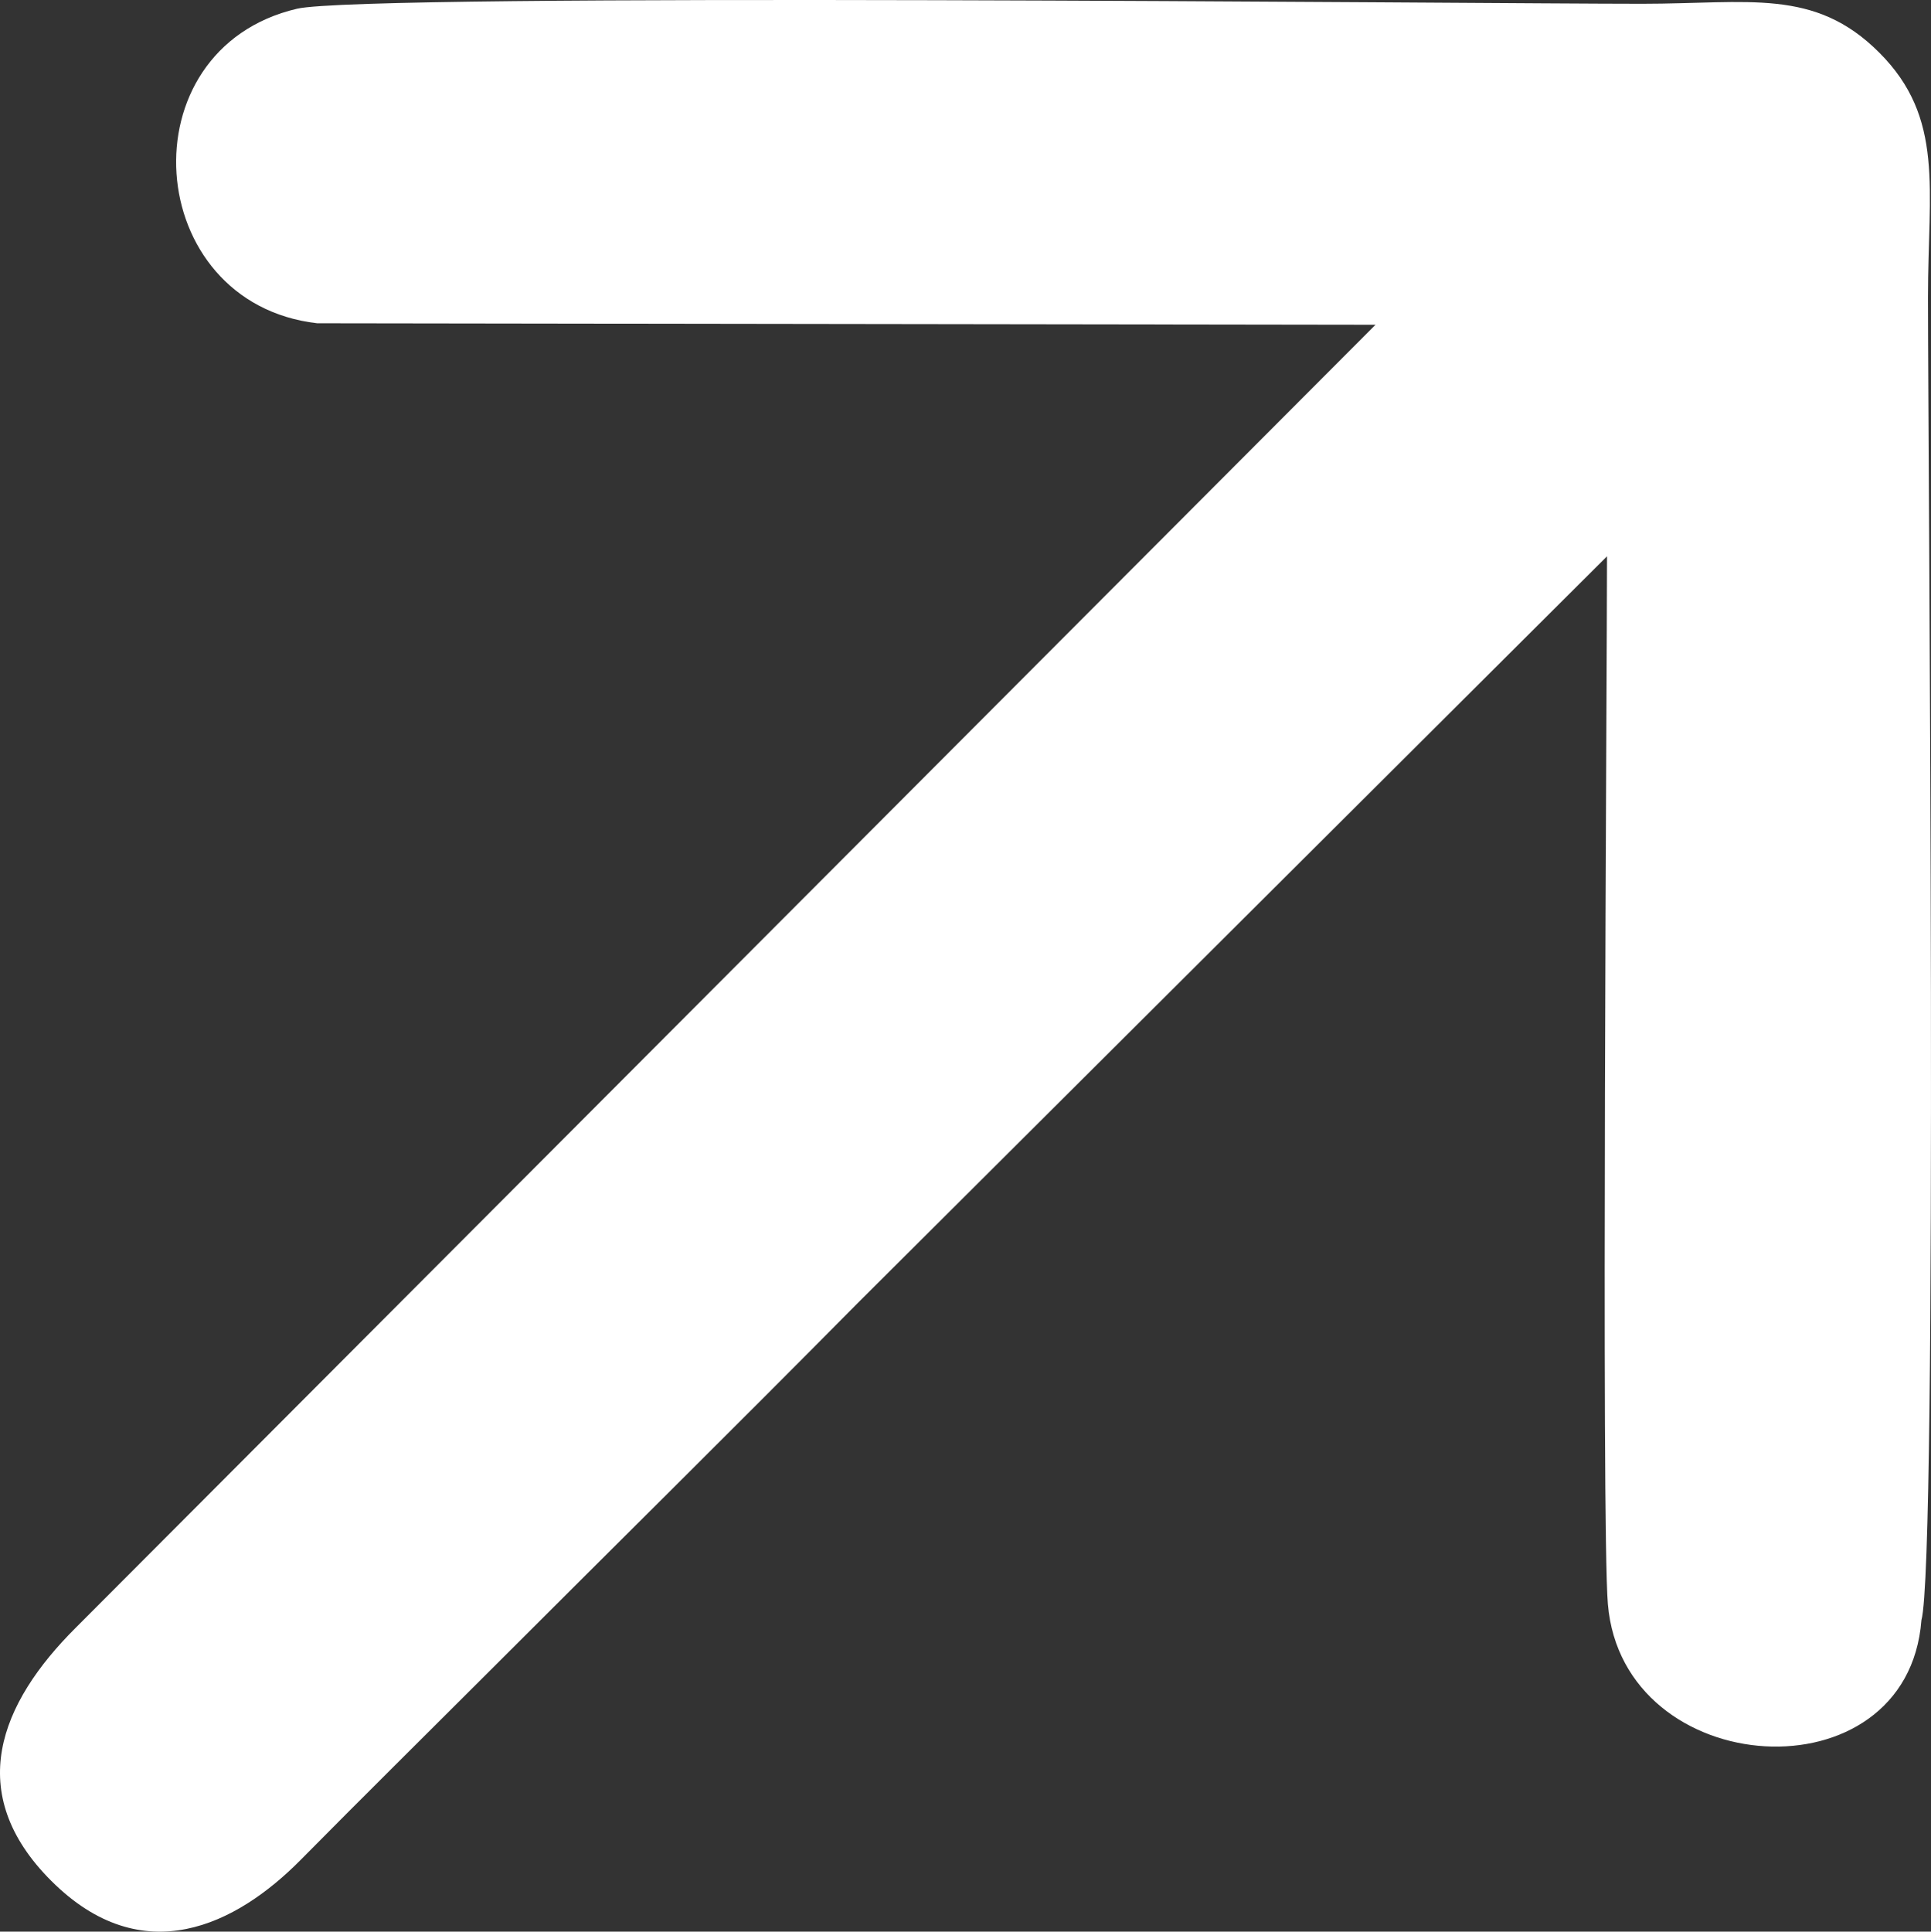
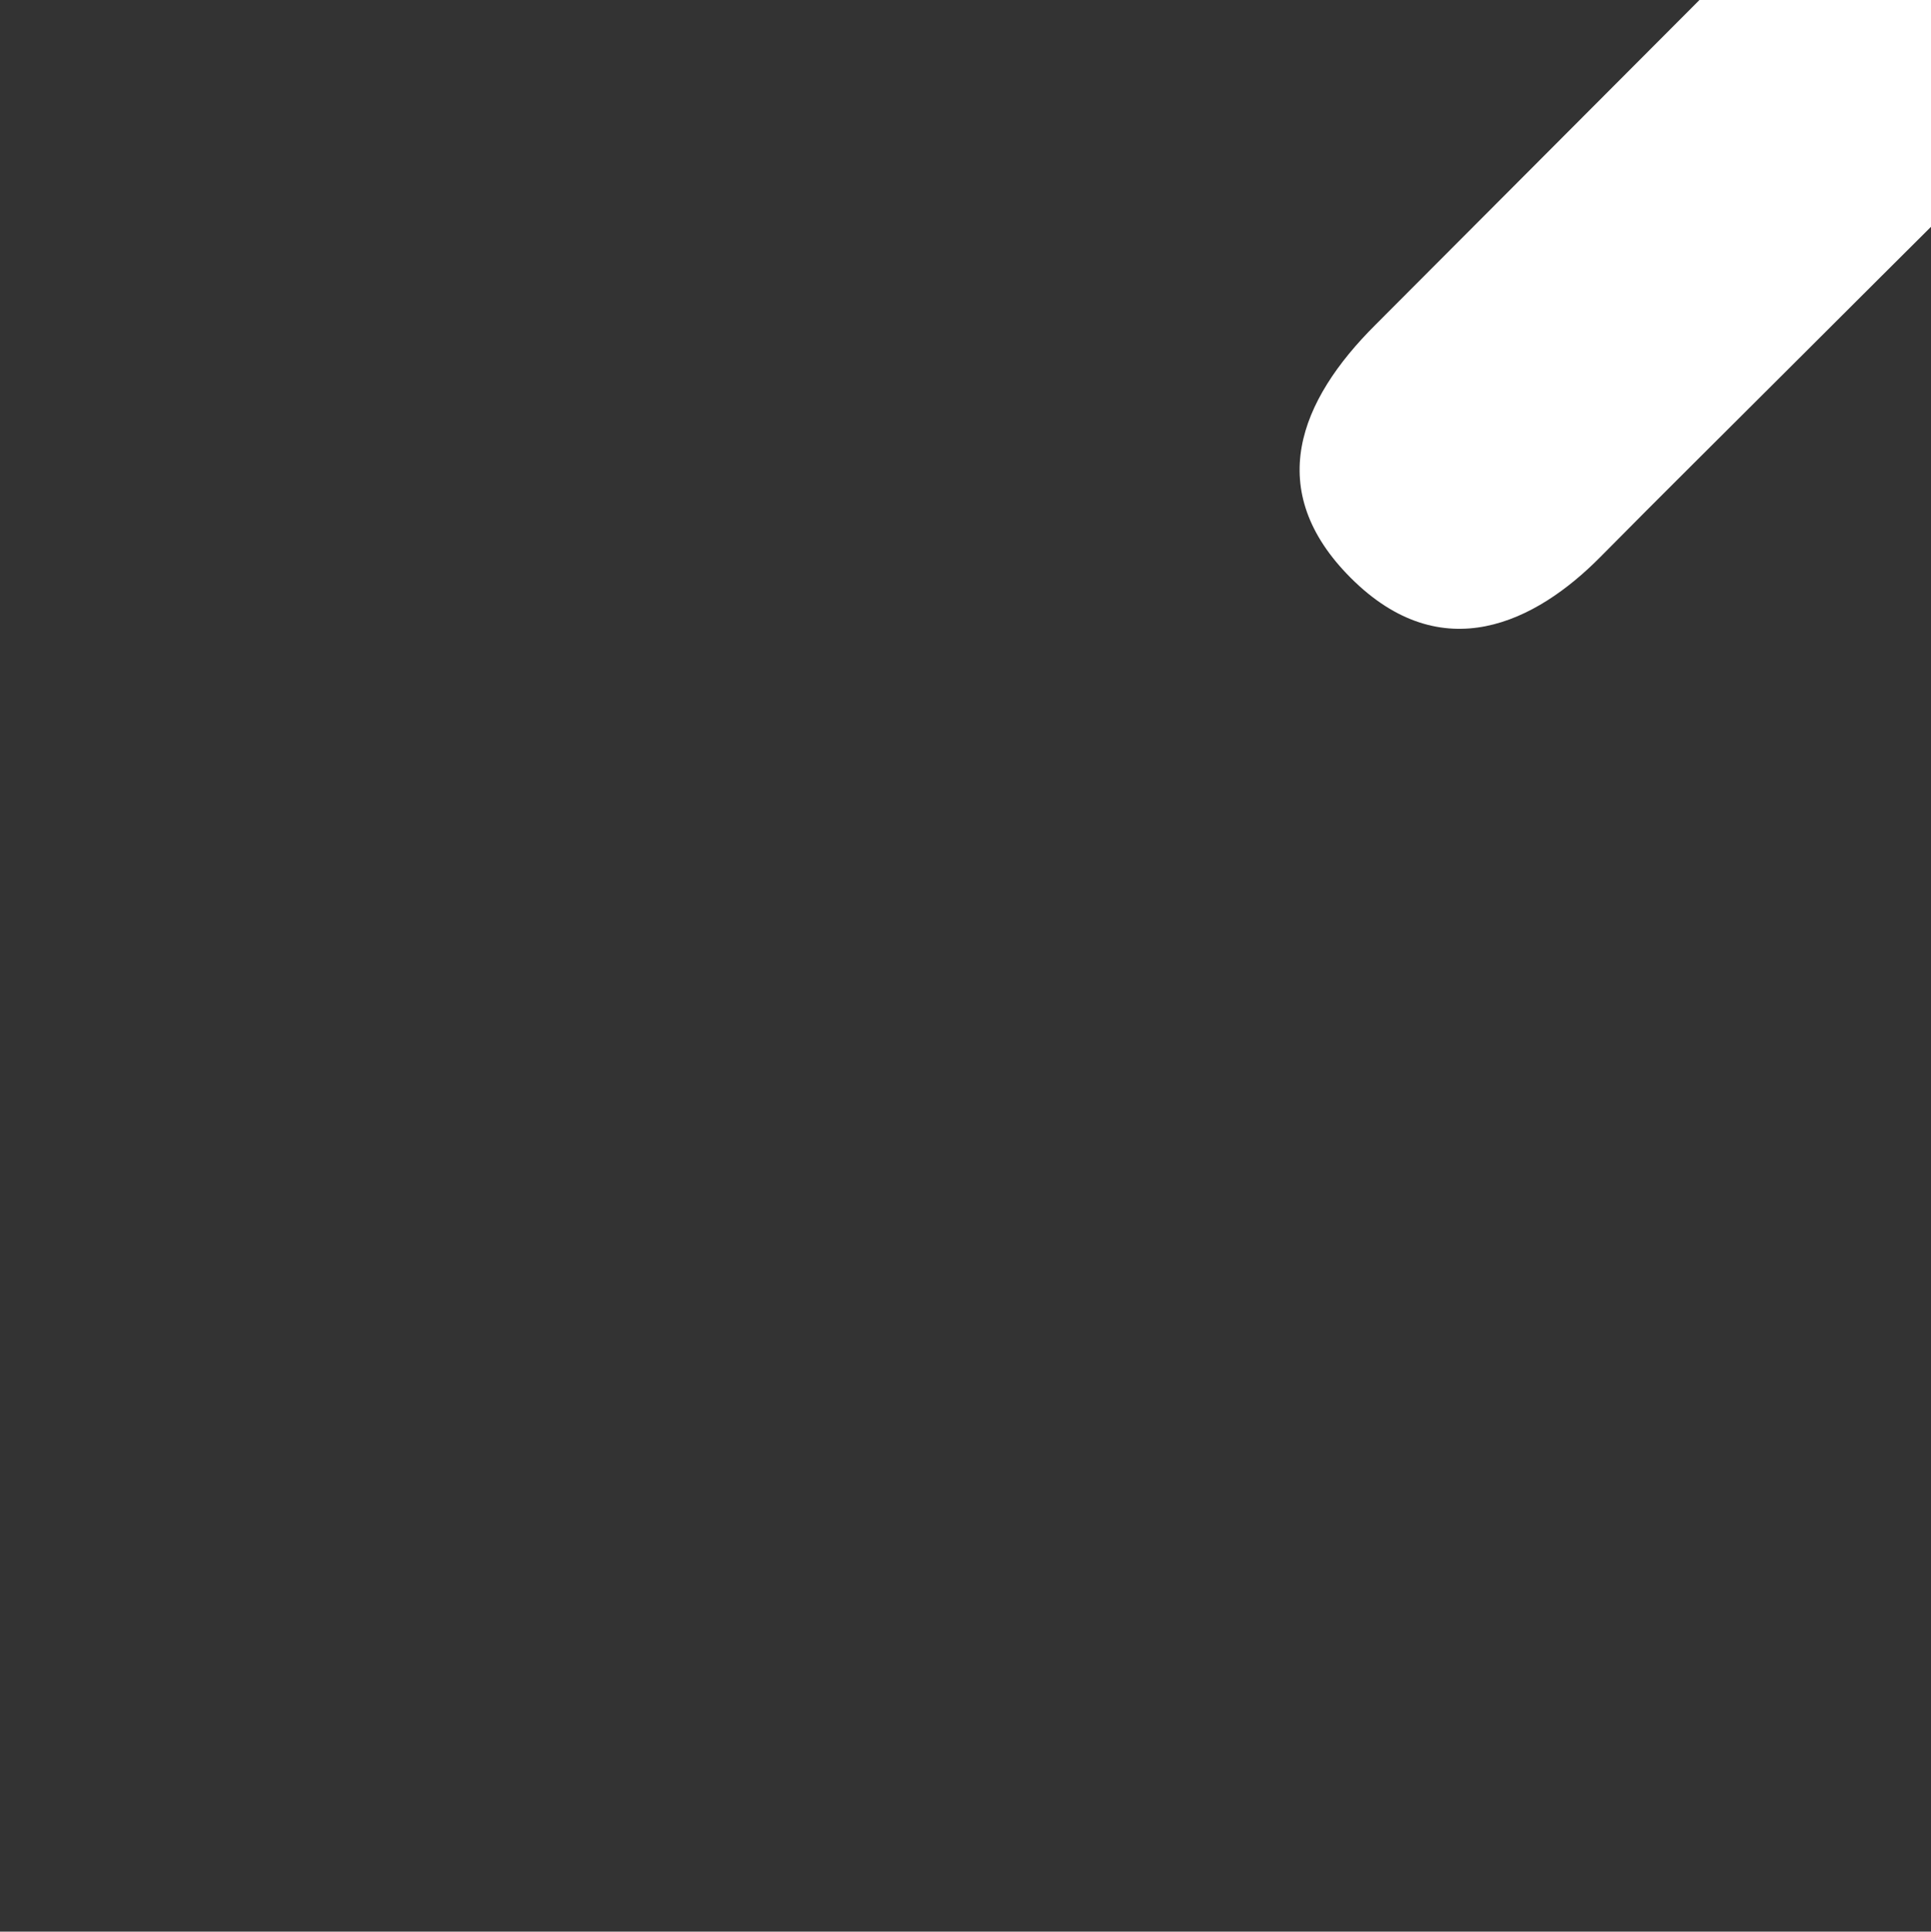
<svg xmlns="http://www.w3.org/2000/svg" xml:space="preserve" width="45.276mm" height="45.286mm" version="1.1" style="shape-rendering:geometricPrecision; text-rendering:geometricPrecision; image-rendering:optimizeQuality; fill-rule:evenodd; clip-rule:evenodd" viewBox="0 0 11116.1 11118.56">
  <rect x="0" y="0" width="11116.1" height="11118.56" fill="#333333" stroke="none" />
  <defs>
    <style type="text/css"> .fil0 {fill:white} </style>
  </defs>
  <g id="Слой_x0020_1">
-     <path class="fil0" d="M7918.33 1869.31l-7481.45 7499.08c-438.84,436.44 -647.19,952.52 -142.18,1457.33 527.16,526.96 1067.2,252.98 1436,-120.11 362.07,-366.24 697.37,-697.1 1061.28,-1060.94 724.75,-724.6 1423.52,-1414.61 2144.47,-2143.04l4314.67 -4299.54c0,650.58 -33.19,5575.65 4.89,6030.68 85.66,1023.55 1724.97,1129.15 1804.96,93.08 95.75,-344.42 37.71,-6727.78 37.74,-7615.24 0,-623.18 96.78,-1030.64 -280.75,-1408.15 -373.09,-373.04 -749.23,-280.75 -1364.84,-280.73 -932.09,0.02 -7346.42,-64.4 -7743.2,28.53 -996.49,233.44 -892.24,1694.5 115.79,1810.39l6092.65 8.67z" />
+     <path class="fil0" d="M7918.33 1869.31c-438.84,436.44 -647.19,952.52 -142.18,1457.33 527.16,526.96 1067.2,252.98 1436,-120.11 362.07,-366.24 697.37,-697.1 1061.28,-1060.94 724.75,-724.6 1423.52,-1414.61 2144.47,-2143.04l4314.67 -4299.54c0,650.58 -33.19,5575.65 4.89,6030.68 85.66,1023.55 1724.97,1129.15 1804.96,93.08 95.75,-344.42 37.71,-6727.78 37.74,-7615.24 0,-623.18 96.78,-1030.64 -280.75,-1408.15 -373.09,-373.04 -749.23,-280.75 -1364.84,-280.73 -932.09,0.02 -7346.42,-64.4 -7743.2,28.53 -996.49,233.44 -892.24,1694.5 115.79,1810.39l6092.65 8.67z" />
  </g>
</svg>